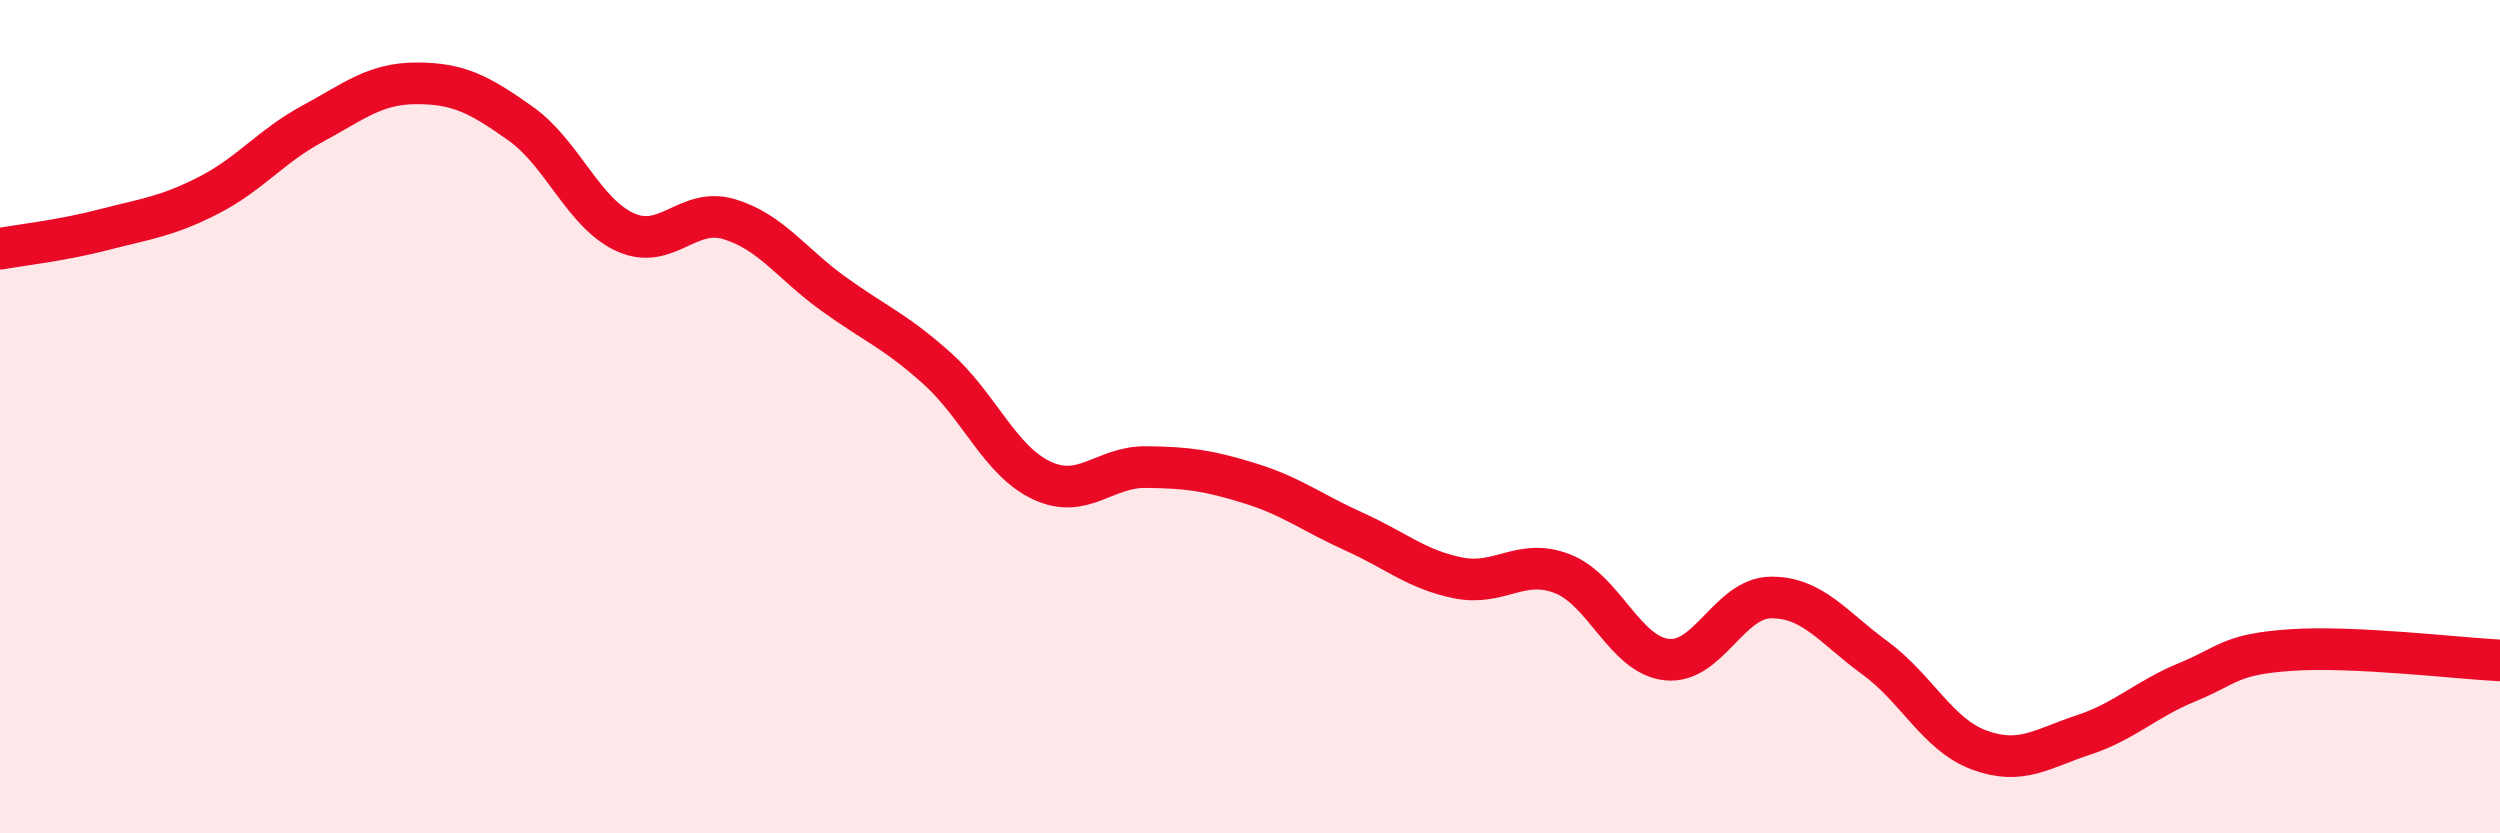
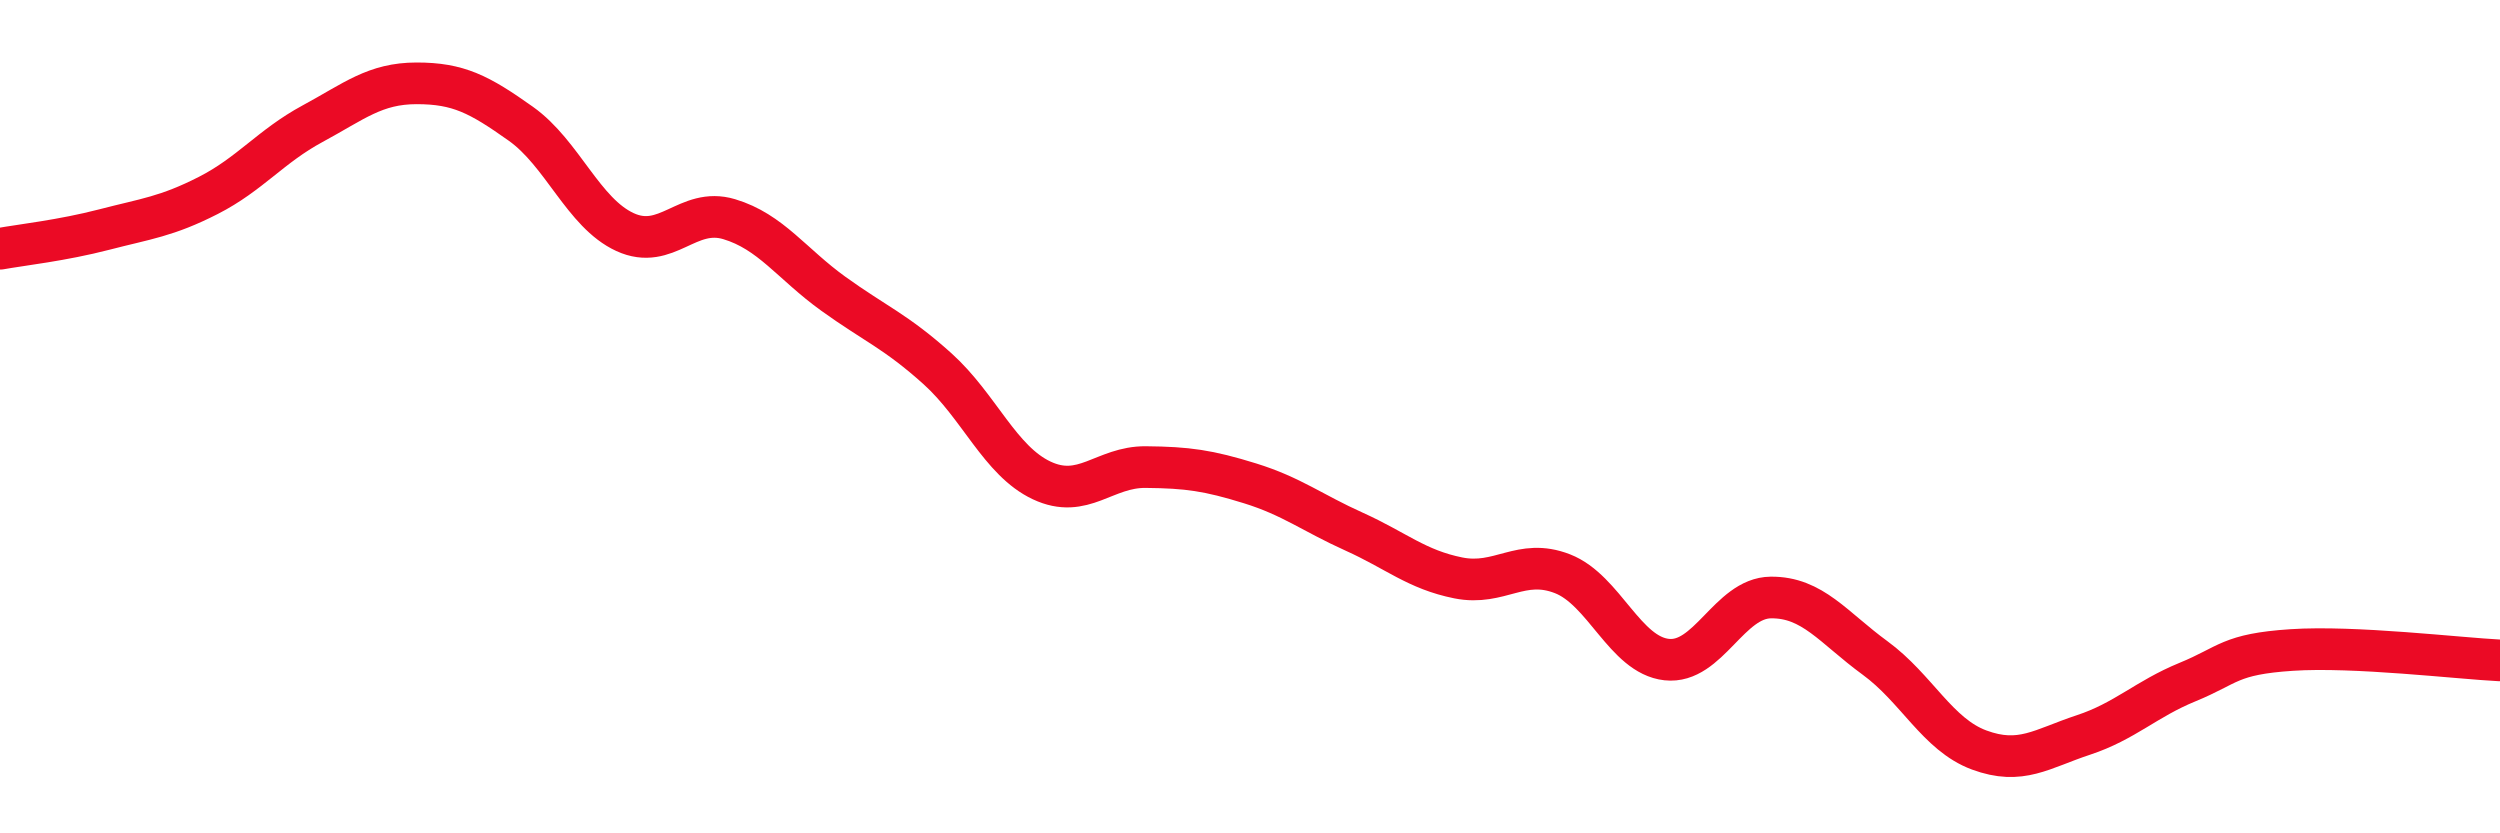
<svg xmlns="http://www.w3.org/2000/svg" width="60" height="20" viewBox="0 0 60 20">
-   <path d="M 0,5.97 C 0.5,5.88 1.5,5.77 2.5,5.51 C 3.5,5.25 4,5.2 5,4.69 C 6,4.18 6.5,3.51 7.5,2.97 C 8.5,2.43 9,2 10,2 C 11,2 11.5,2.26 12.5,2.97 C 13.5,3.68 14,5.11 15,5.57 C 16,6.03 16.5,4.96 17.5,5.26 C 18.5,5.56 19,6.33 20,7.05 C 21,7.77 21.5,7.95 22.5,8.85 C 23.5,9.75 24,11.06 25,11.53 C 26,12 26.5,11.2 27.5,11.21 C 28.5,11.22 29,11.29 30,11.6 C 31,11.91 31.5,12.31 32.5,12.76 C 33.5,13.21 34,13.67 35,13.87 C 36,14.07 36.5,13.38 37.5,13.77 C 38.5,14.16 39,15.72 40,15.83 C 41,15.94 41.5,14.35 42.5,14.34 C 43.5,14.33 44,15.06 45,15.79 C 46,16.52 46.5,17.63 47.5,18 C 48.5,18.37 49,17.97 50,17.64 C 51,17.31 51.5,16.78 52.5,16.37 C 53.5,15.96 53.5,15.7 55,15.6 C 56.5,15.5 59,15.8 60,15.85L60 20L0 20Z" fill="#EB0A25" opacity="0.1" stroke-linecap="round" stroke-linejoin="round" />
  <path d="M 0,5.97 C 0.5,5.88 1.5,5.77 2.5,5.51 C 3.5,5.25 4,5.2 5,4.69 C 6,4.18 6.5,3.51 7.5,2.97 C 8.5,2.43 9,2 10,2 C 11,2 11.5,2.26 12.5,2.97 C 13.5,3.68 14,5.11 15,5.57 C 16,6.03 16.5,4.96 17.5,5.26 C 18.5,5.56 19,6.33 20,7.05 C 21,7.77 21.5,7.95 22.5,8.85 C 23.5,9.75 24,11.06 25,11.53 C 26,12 26.5,11.2 27.5,11.21 C 28.5,11.22 29,11.29 30,11.6 C 31,11.91 31.5,12.31 32.5,12.76 C 33.5,13.21 34,13.67 35,13.87 C 36,14.07 36.5,13.38 37.5,13.77 C 38.5,14.16 39,15.72 40,15.83 C 41,15.94 41.5,14.35 42.5,14.34 C 43.5,14.33 44,15.06 45,15.79 C 46,16.52 46.5,17.63 47.5,18 C 48.5,18.37 49,17.97 50,17.64 C 51,17.31 51.5,16.78 52.5,16.37 C 53.5,15.96 53.5,15.7 55,15.6 C 56.5,15.5 59,15.8 60,15.85" stroke="#EB0A25" stroke-width="1" fill="none" stroke-linecap="round" stroke-linejoin="round" />
</svg>